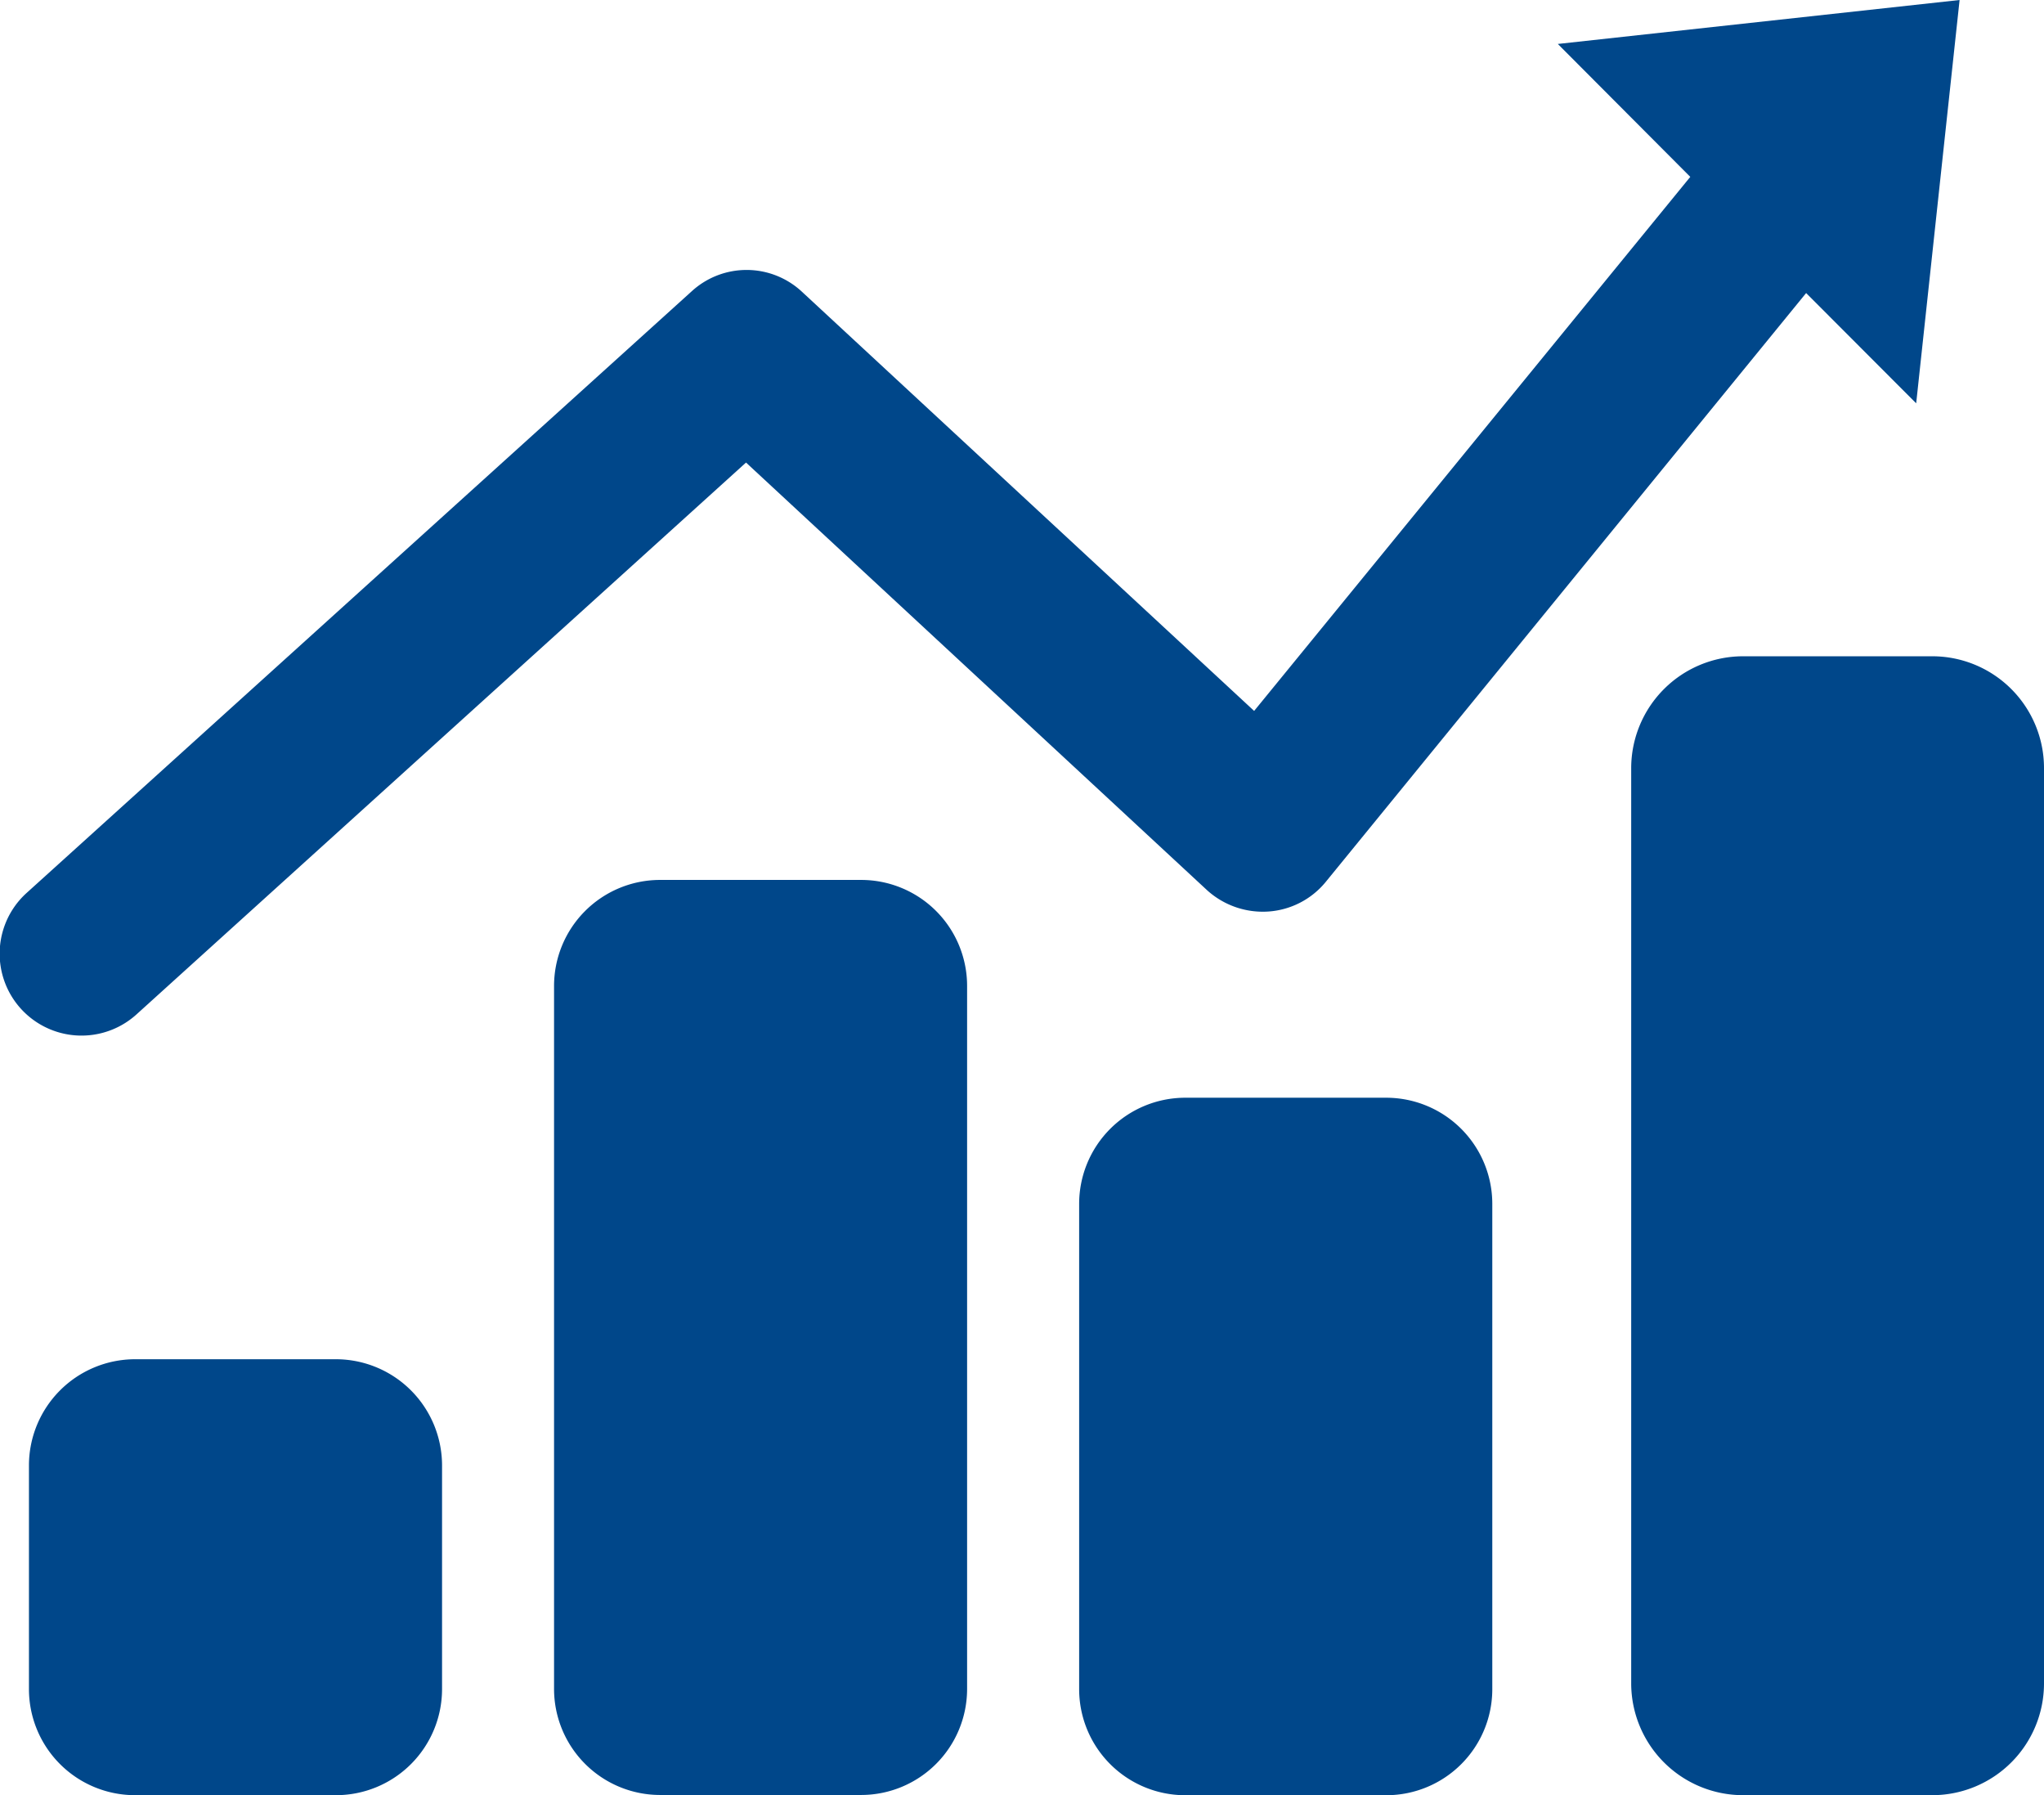
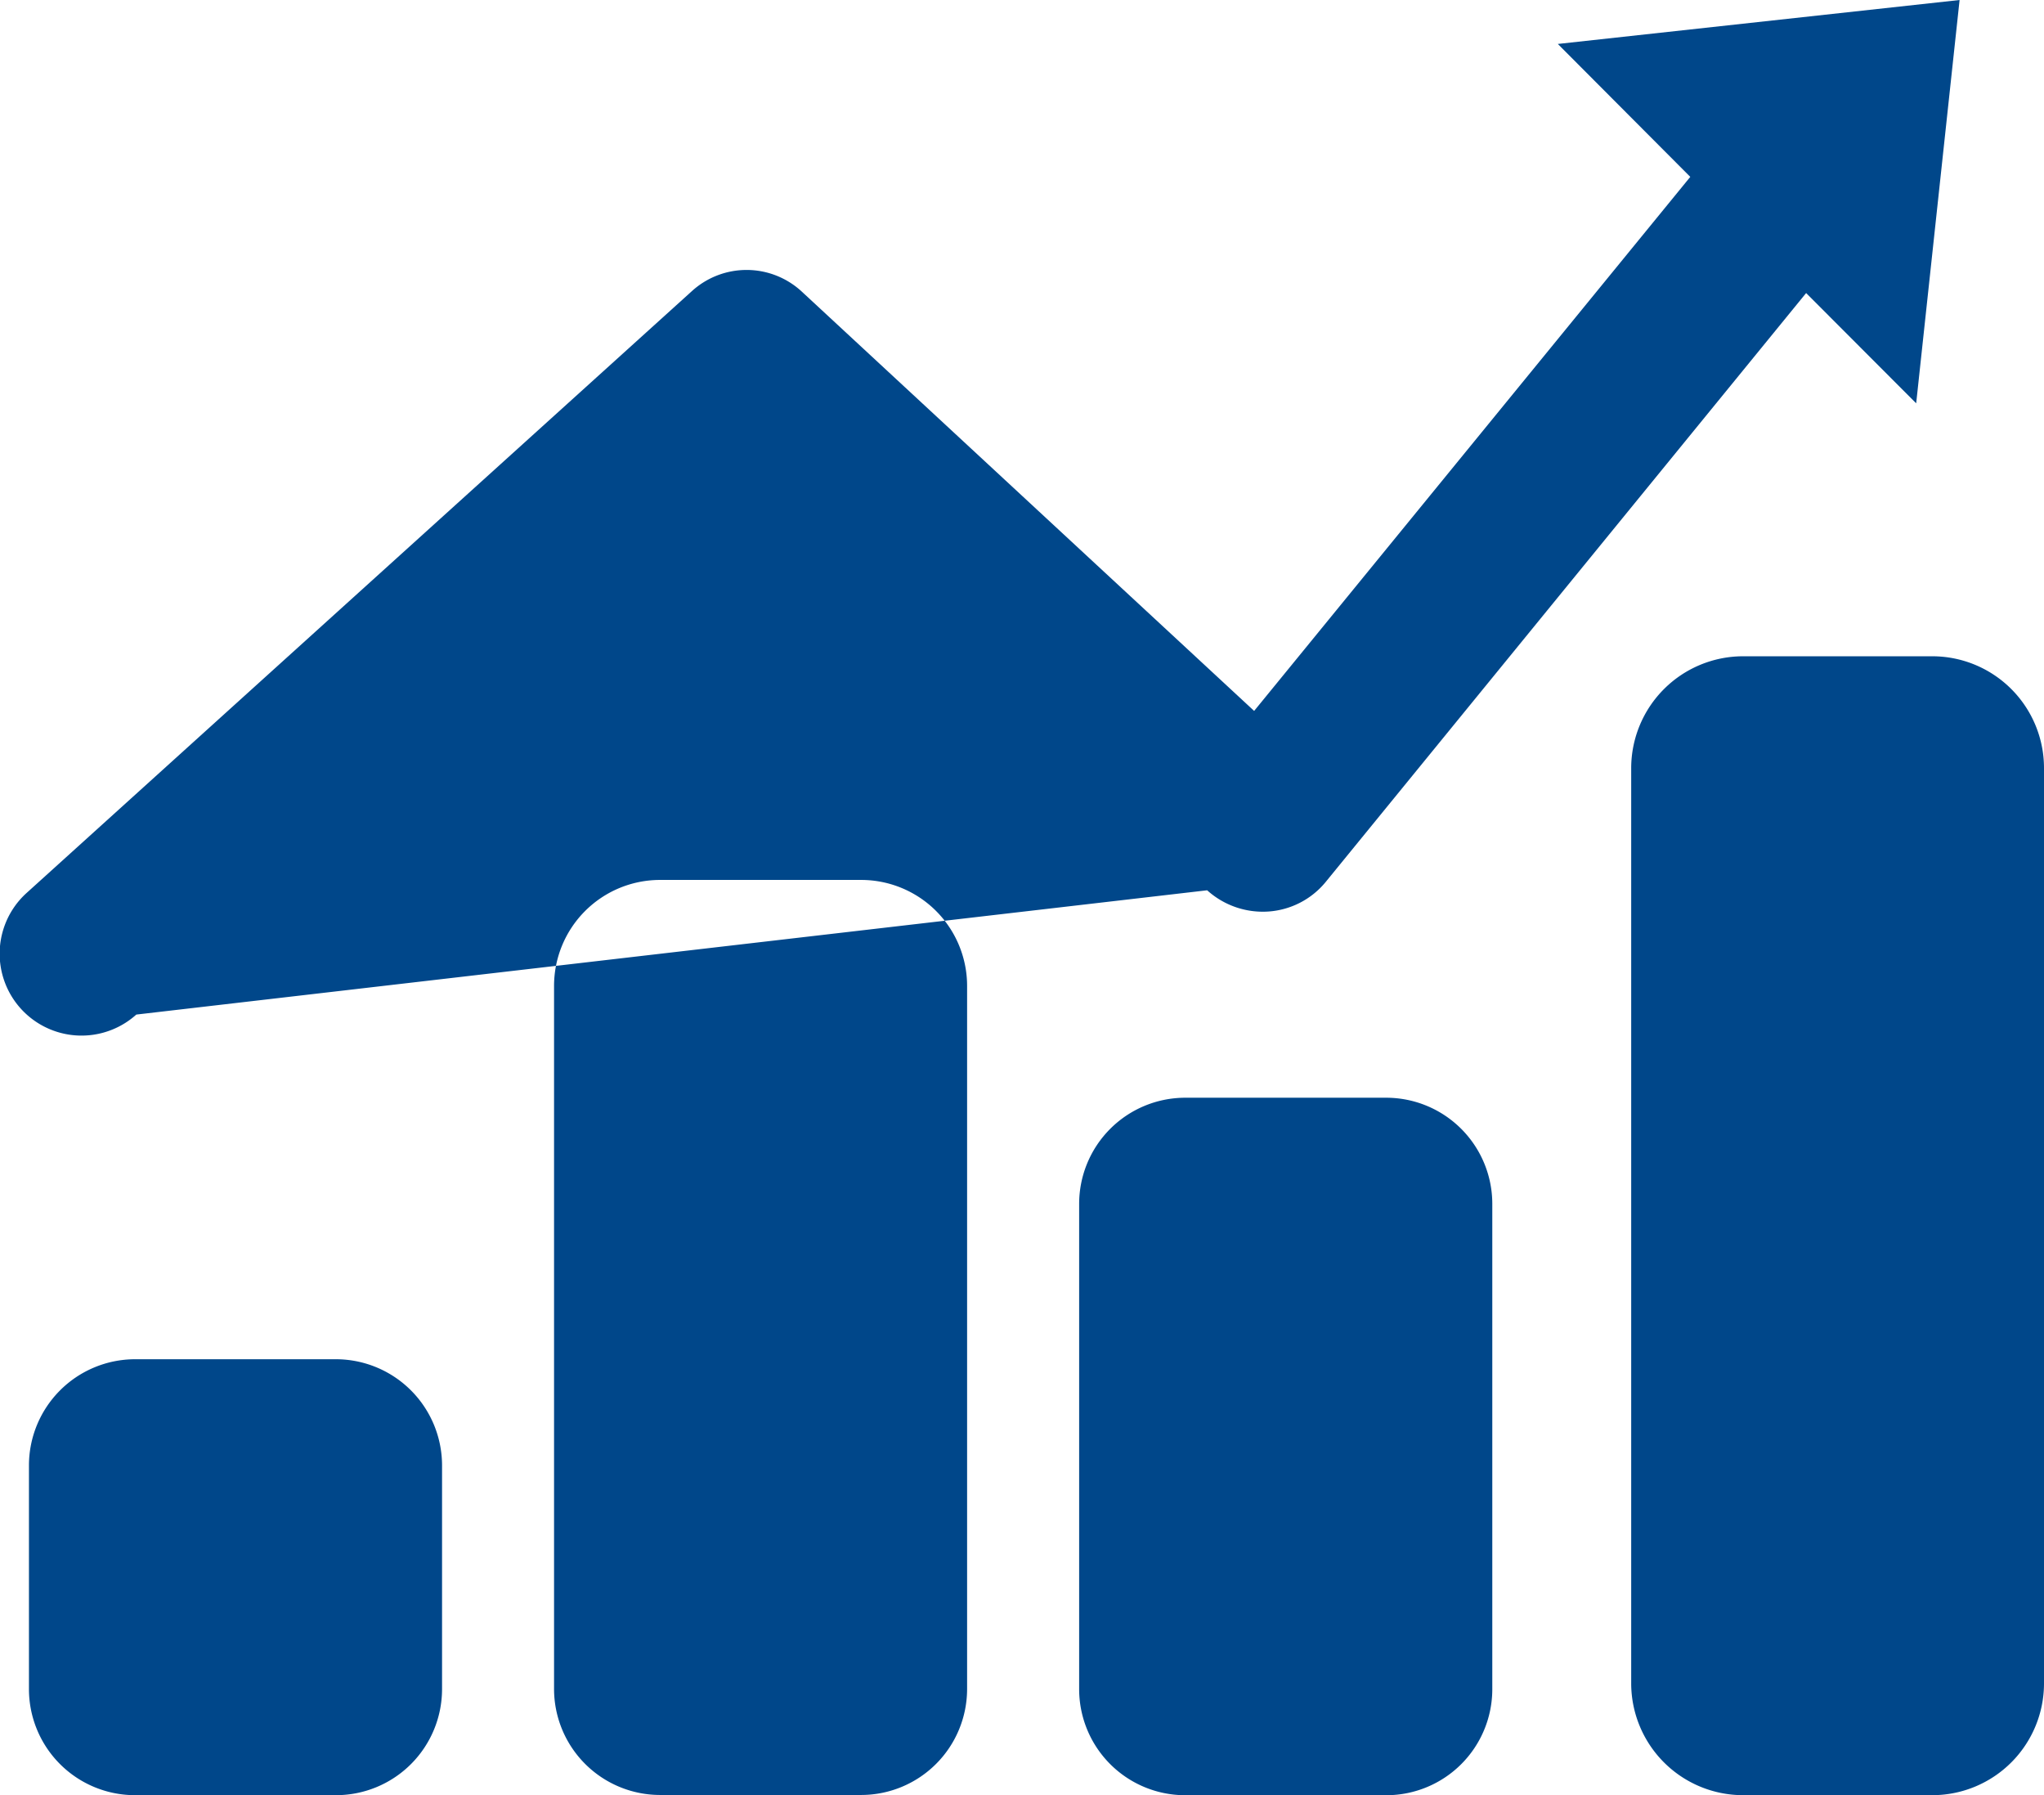
<svg xmlns="http://www.w3.org/2000/svg" width="41.865" height="36.76" viewBox="0 0 41.865 36.76">
-   <path id="路径_40" data-name="路径 40" d="M262.625,183.63a2.176,2.176,0,0,0-2.167-2.172h-4.131a2.176,2.176,0,0,0-2.163,2.172v4.586a2.173,2.173,0,0,0,2.163,2.169h4.131a2.173,2.173,0,0,0,2.167-2.169Zm10.754-9.818a2.17,2.17,0,0,0-2.166-2.169h-4.13a2.172,2.172,0,0,0-2.164,2.169v14.4a2.173,2.173,0,0,0,2.164,2.169h4.13a2.171,2.171,0,0,0,2.166-2.169Zm22.057-4.463a2.289,2.289,0,0,0-2.281-2.286h-3.889a2.293,2.293,0,0,0-2.285,2.286v18.747a2.292,2.292,0,0,0,2.285,2.289h3.889a2.289,2.289,0,0,0,2.281-2.289Zm-11.3,8.927a2.174,2.174,0,0,0-2.166-2.173h-4.134a2.174,2.174,0,0,0-2.162,2.173v9.941a2.173,2.173,0,0,0,2.162,2.169h4.134a2.172,2.172,0,0,0,2.166-2.169Zm8.682-16.393-2.254-2.258-9.839,12.058a1.663,1.663,0,0,1-1.176.607,1.7,1.7,0,0,1-1.253-.435l-9.445-8.759L256.363,174.4h0a1.677,1.677,0,0,1-2.244-2.493l13.626-12.324a1.664,1.664,0,0,1,2.25.014l9.263,8.585,8.933-10.936-2.713-2.722,8.229-.9Z" transform="translate(-253.571 -153.624)" fill="#00478a" />
+   <path id="路径_40" data-name="路径 40" d="M262.625,183.63a2.176,2.176,0,0,0-2.167-2.172h-4.131a2.176,2.176,0,0,0-2.163,2.172v4.586a2.173,2.173,0,0,0,2.163,2.169h4.131a2.173,2.173,0,0,0,2.167-2.169Zm10.754-9.818a2.17,2.17,0,0,0-2.166-2.169h-4.13a2.172,2.172,0,0,0-2.164,2.169v14.4a2.173,2.173,0,0,0,2.164,2.169h4.13a2.171,2.171,0,0,0,2.166-2.169Zm22.057-4.463a2.289,2.289,0,0,0-2.281-2.286h-3.889a2.293,2.293,0,0,0-2.285,2.286v18.747a2.292,2.292,0,0,0,2.285,2.289h3.889a2.289,2.289,0,0,0,2.281-2.289Zm-11.3,8.927a2.174,2.174,0,0,0-2.166-2.173h-4.134a2.174,2.174,0,0,0-2.162,2.173v9.941a2.173,2.173,0,0,0,2.162,2.169h4.134a2.172,2.172,0,0,0,2.166-2.169Zm8.682-16.393-2.254-2.258-9.839,12.058a1.663,1.663,0,0,1-1.176.607,1.7,1.7,0,0,1-1.253-.435L256.363,174.4h0a1.677,1.677,0,0,1-2.244-2.493l13.626-12.324a1.664,1.664,0,0,1,2.25.014l9.263,8.585,8.933-10.936-2.713-2.722,8.229-.9Z" transform="translate(-253.571 -153.624)" fill="#00478a" />
</svg>